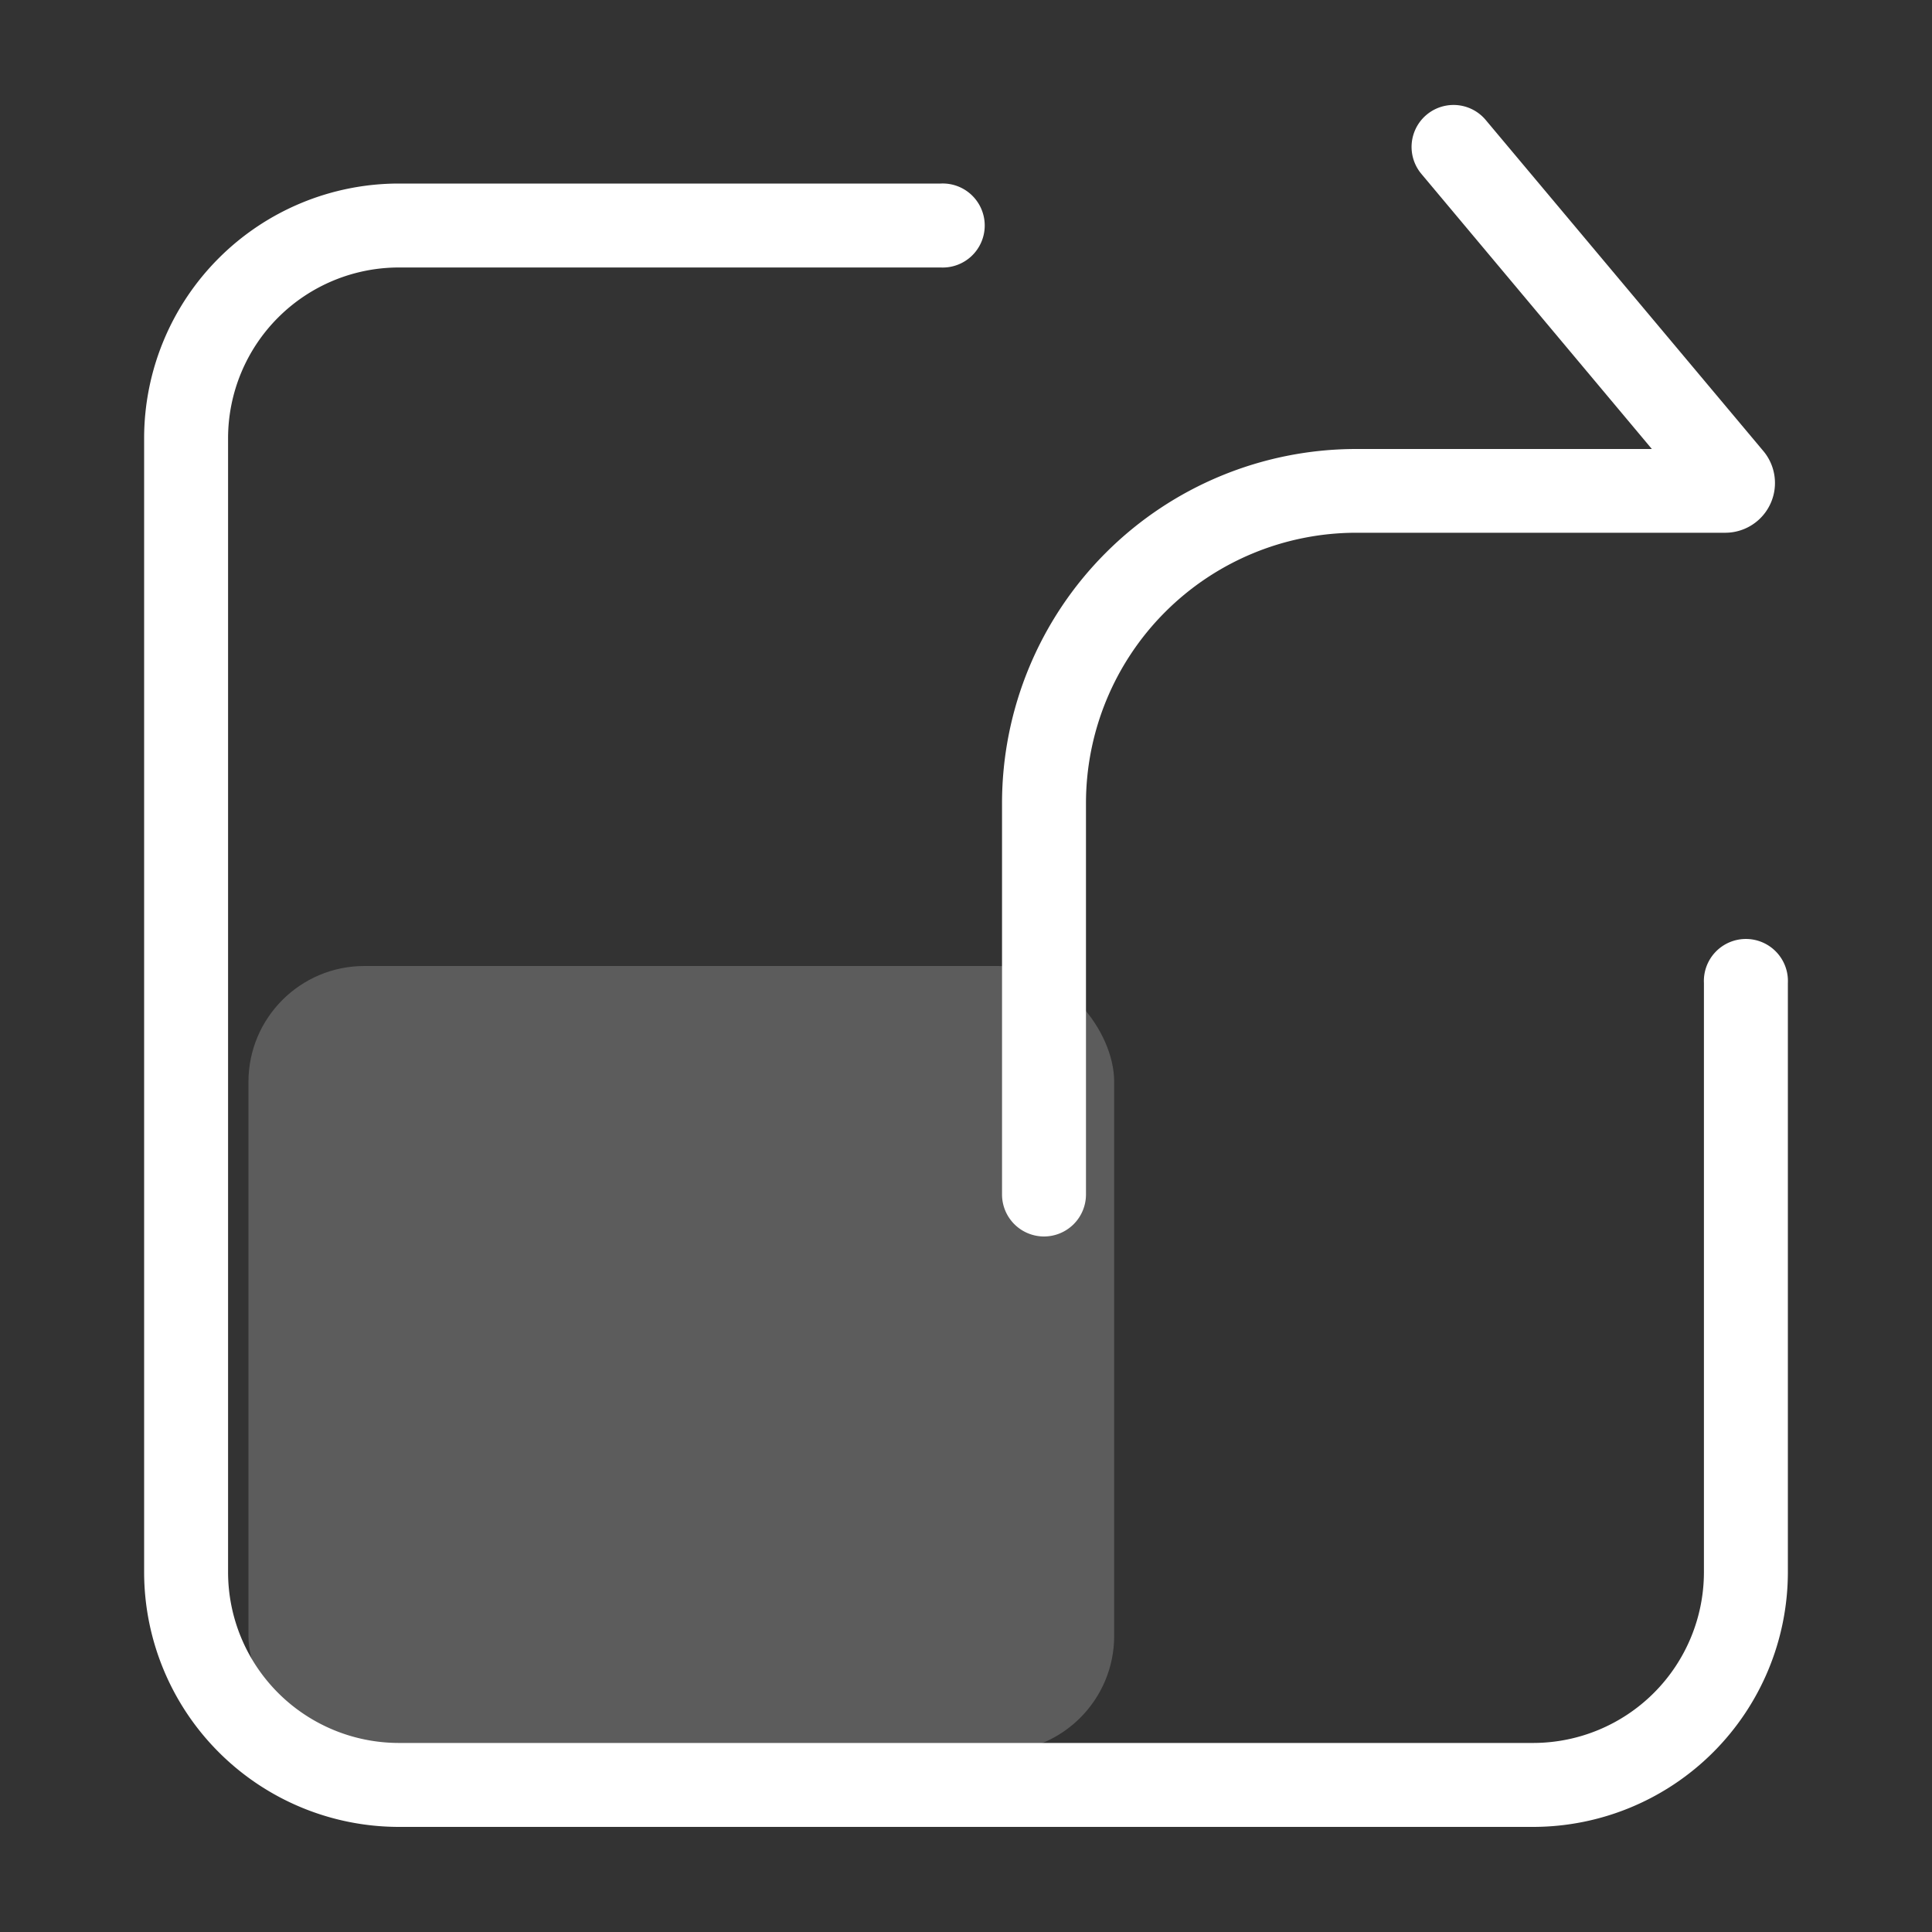
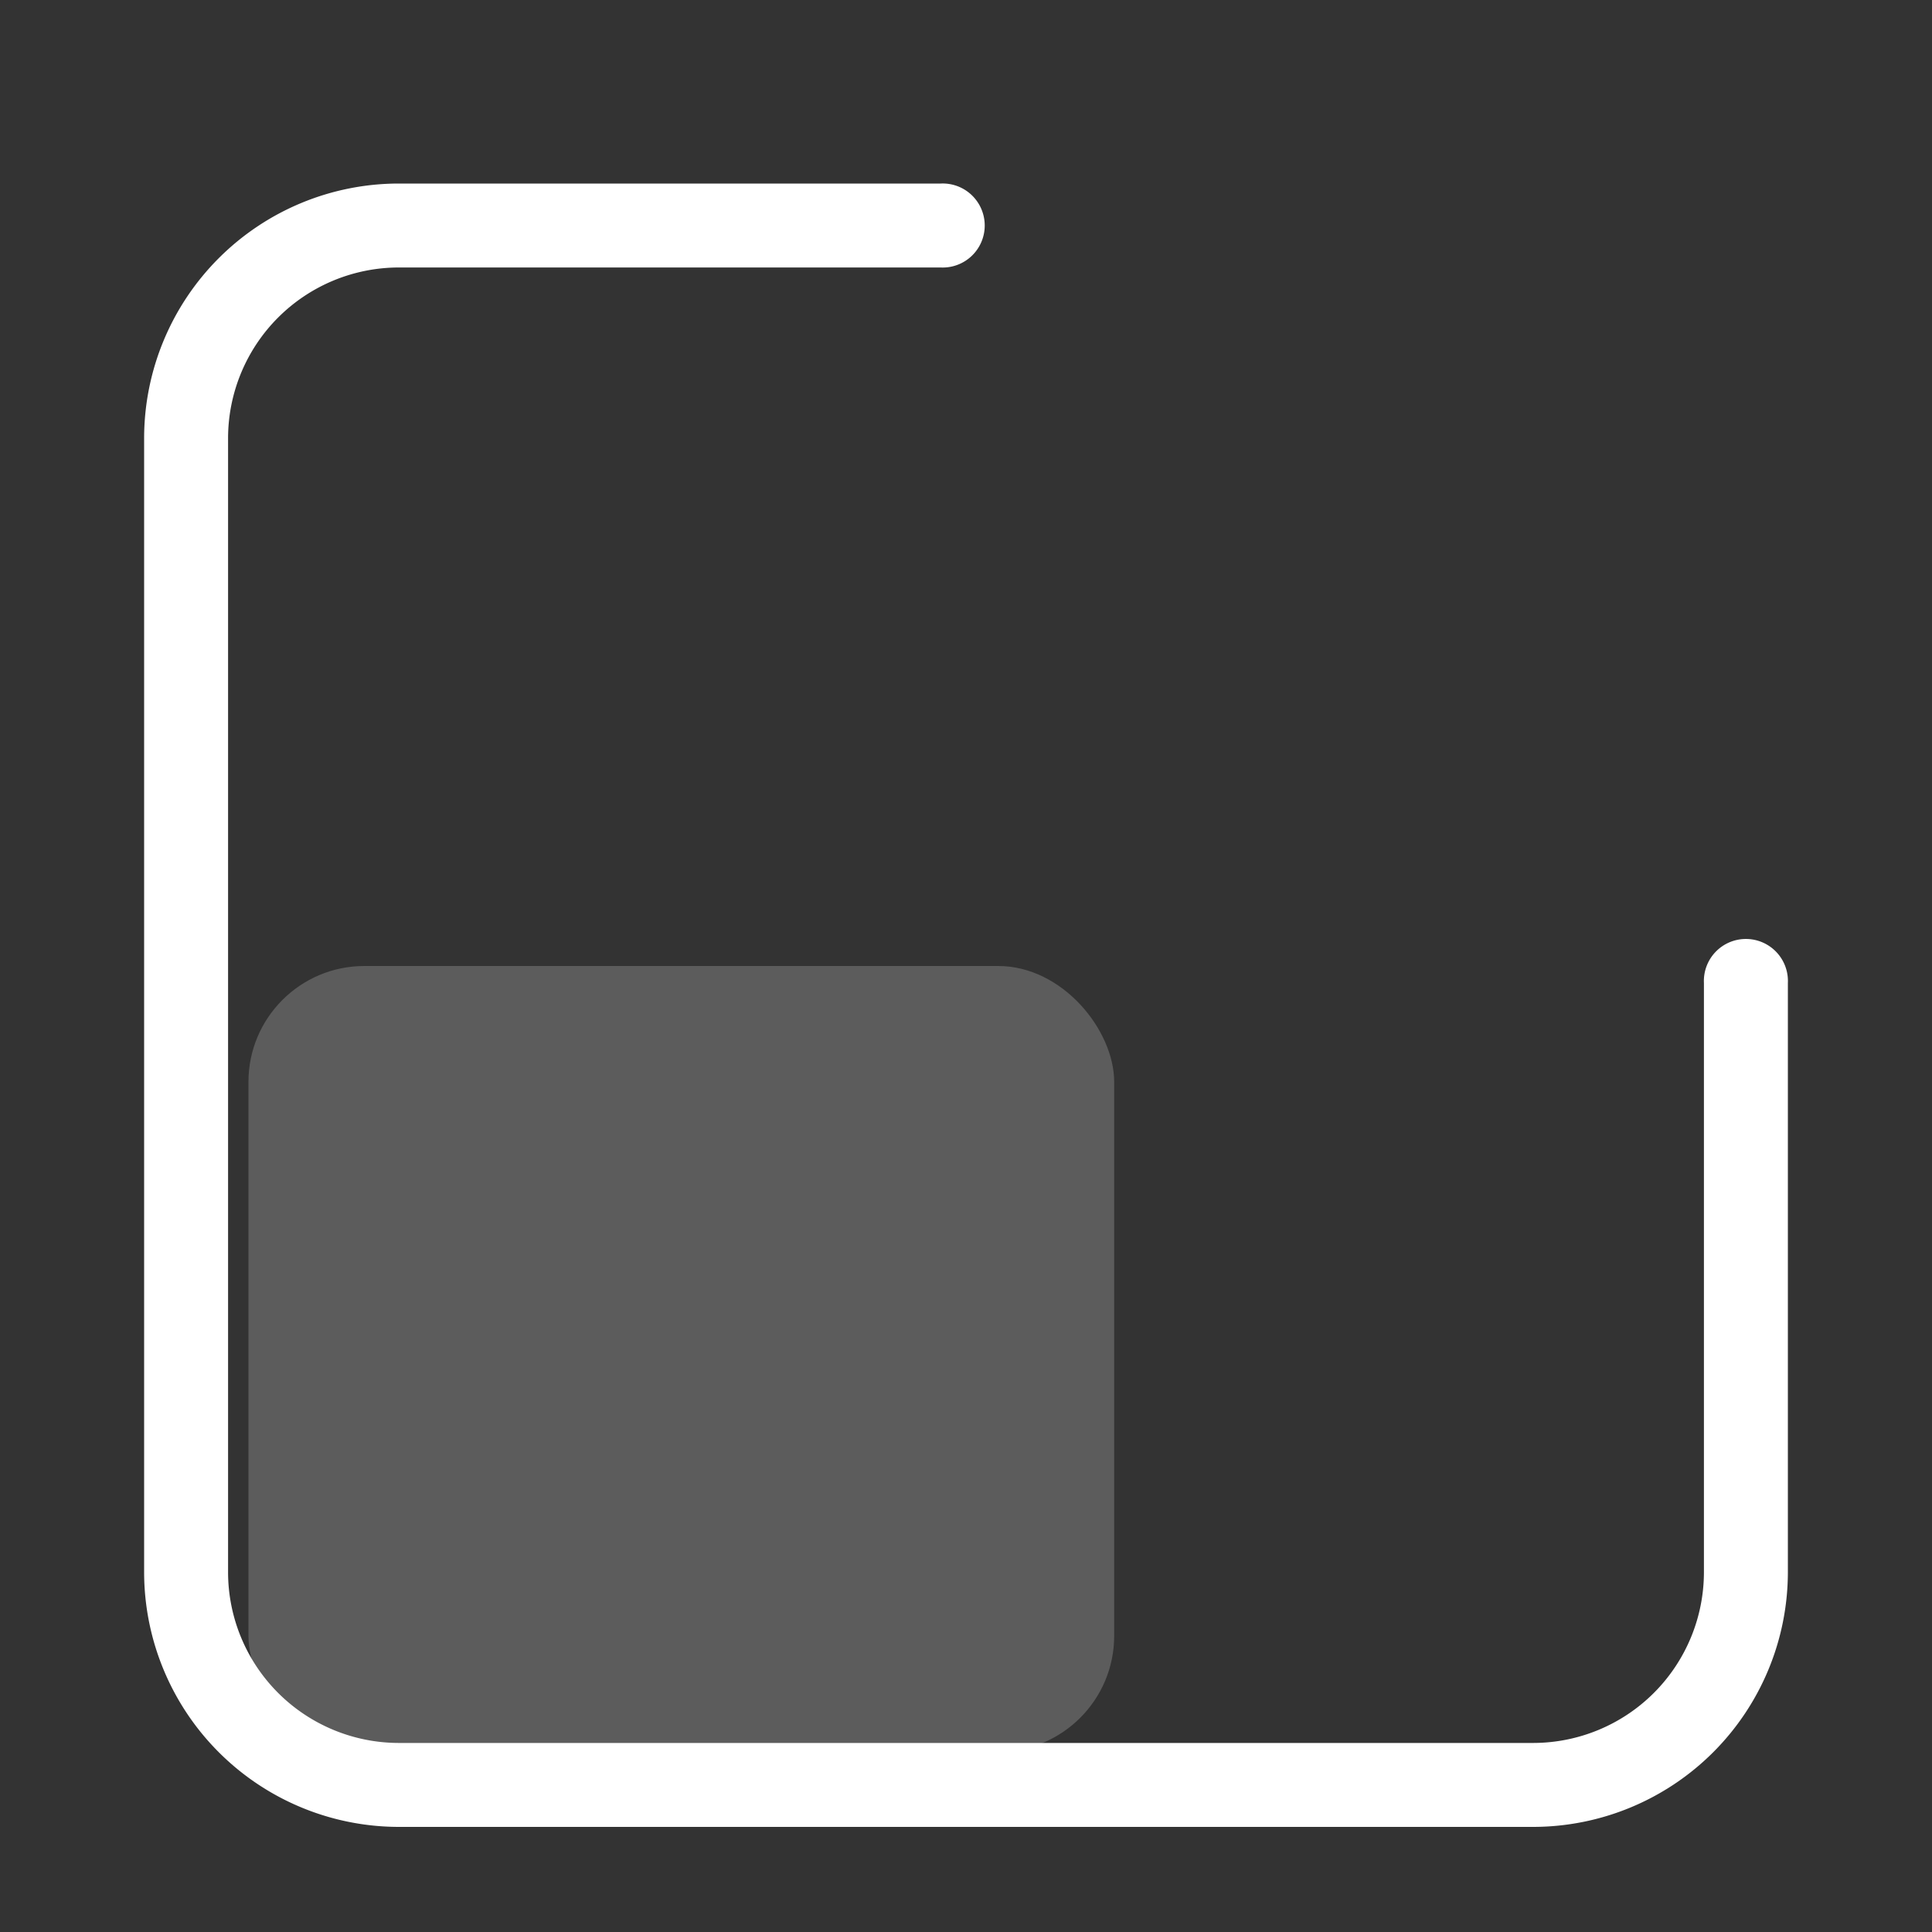
<svg xmlns="http://www.w3.org/2000/svg" id="图层_1" data-name="图层 1" viewBox="0 0 200 200">
  <rect x="0" y="0" width="200" height="200" fill="#333333" stroke="none" />
  <defs>
    <style>.cls-1,.cls-2{fill:#fff;}.cls-2{opacity:0.2;}</style>
  </defs>
  <path class="cls-1" d="M41.28,189.12a26.39,26.39,0,0,1-26.36-26.36V45.32A26.38,26.38,0,0,1,41.28,19h56.1a4.35,4.35,0,1,1,0,8.69H41.28A17.69,17.69,0,0,0,23.61,45.32V162.76a17.69,17.69,0,0,0,17.67,17.67H158.72a17.69,17.69,0,0,0,17.67-17.67v-61a4.35,4.35,0,1,1,8.69,0v61a26.39,26.39,0,0,1-26.36,26.36Z" />
-   <path class="cls-1" d="M108.07,128a4.35,4.35,0,0,1-4.34-4.34V83.12a36.68,36.68,0,0,1,36.64-36.64H171L147.14,18a4.34,4.34,0,1,1,6.66-5.58l28.74,34.27a5.15,5.15,0,0,1-3.95,8.46H140.37a28,28,0,0,0-27.95,28V123.7A4.35,4.35,0,0,1,108.07,128Z" />
  <rect class="cls-2" x="25.72" y="100" width="89.62" height="81.34" rx="12" />
</svg>